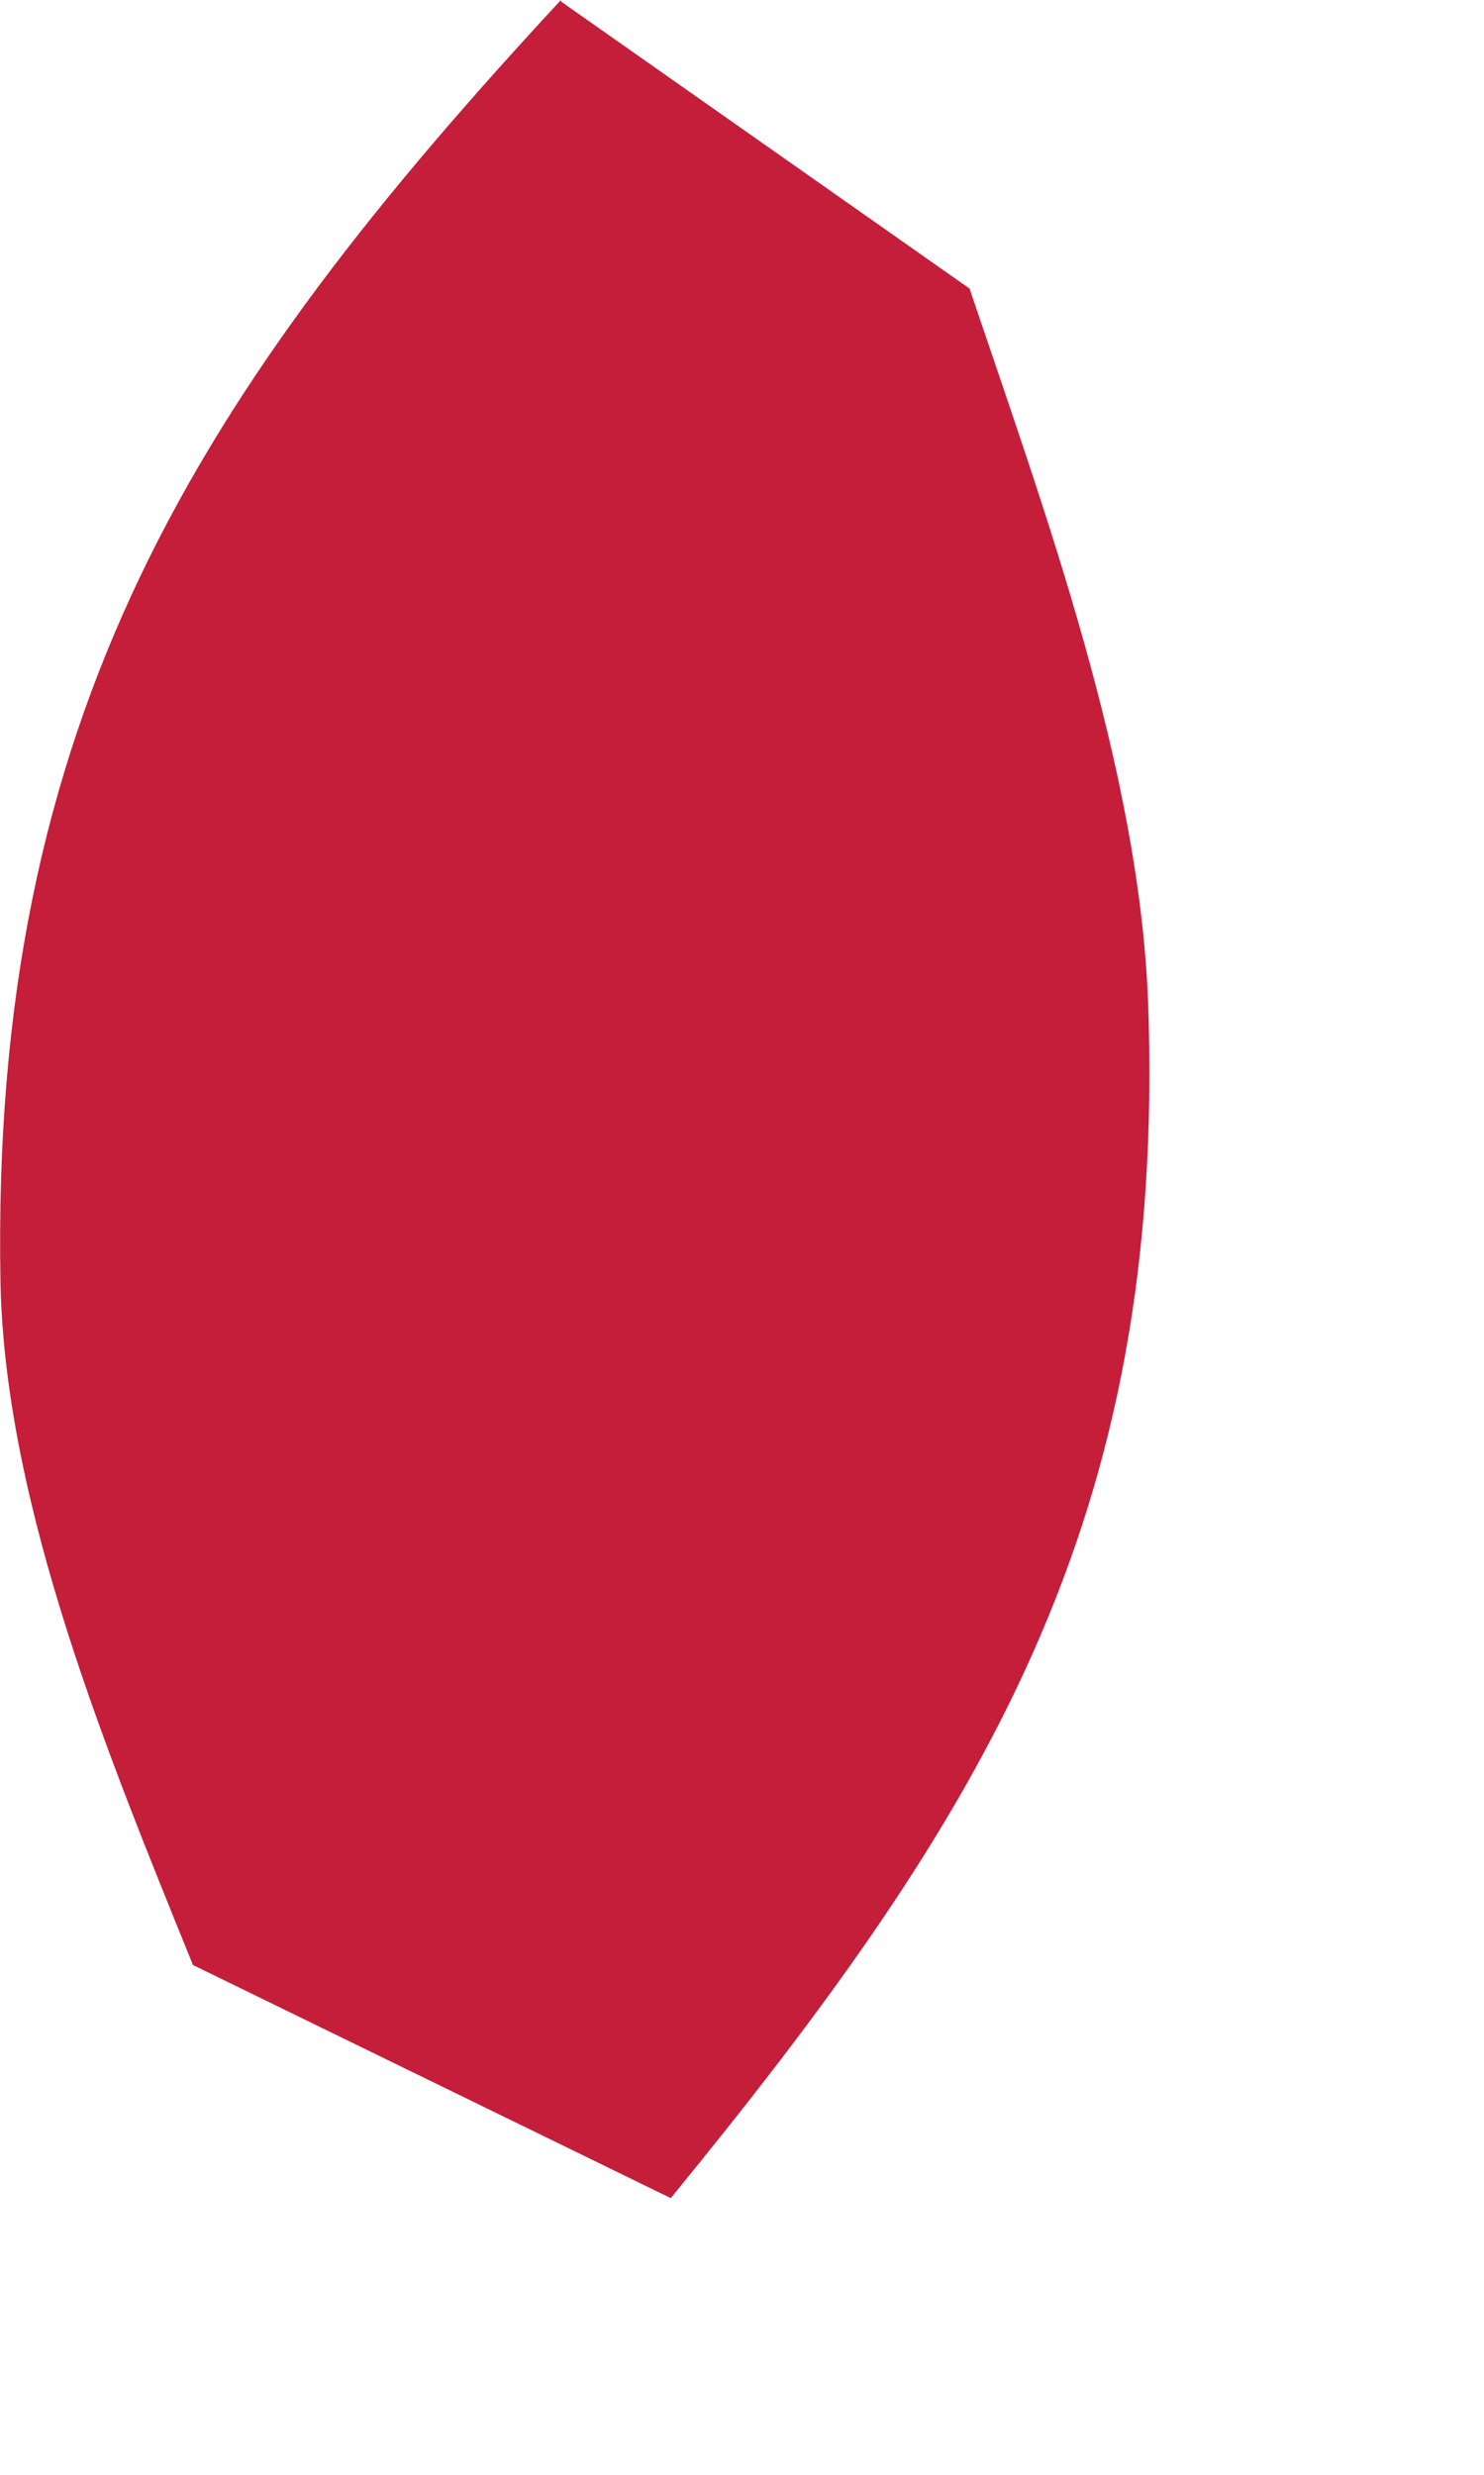
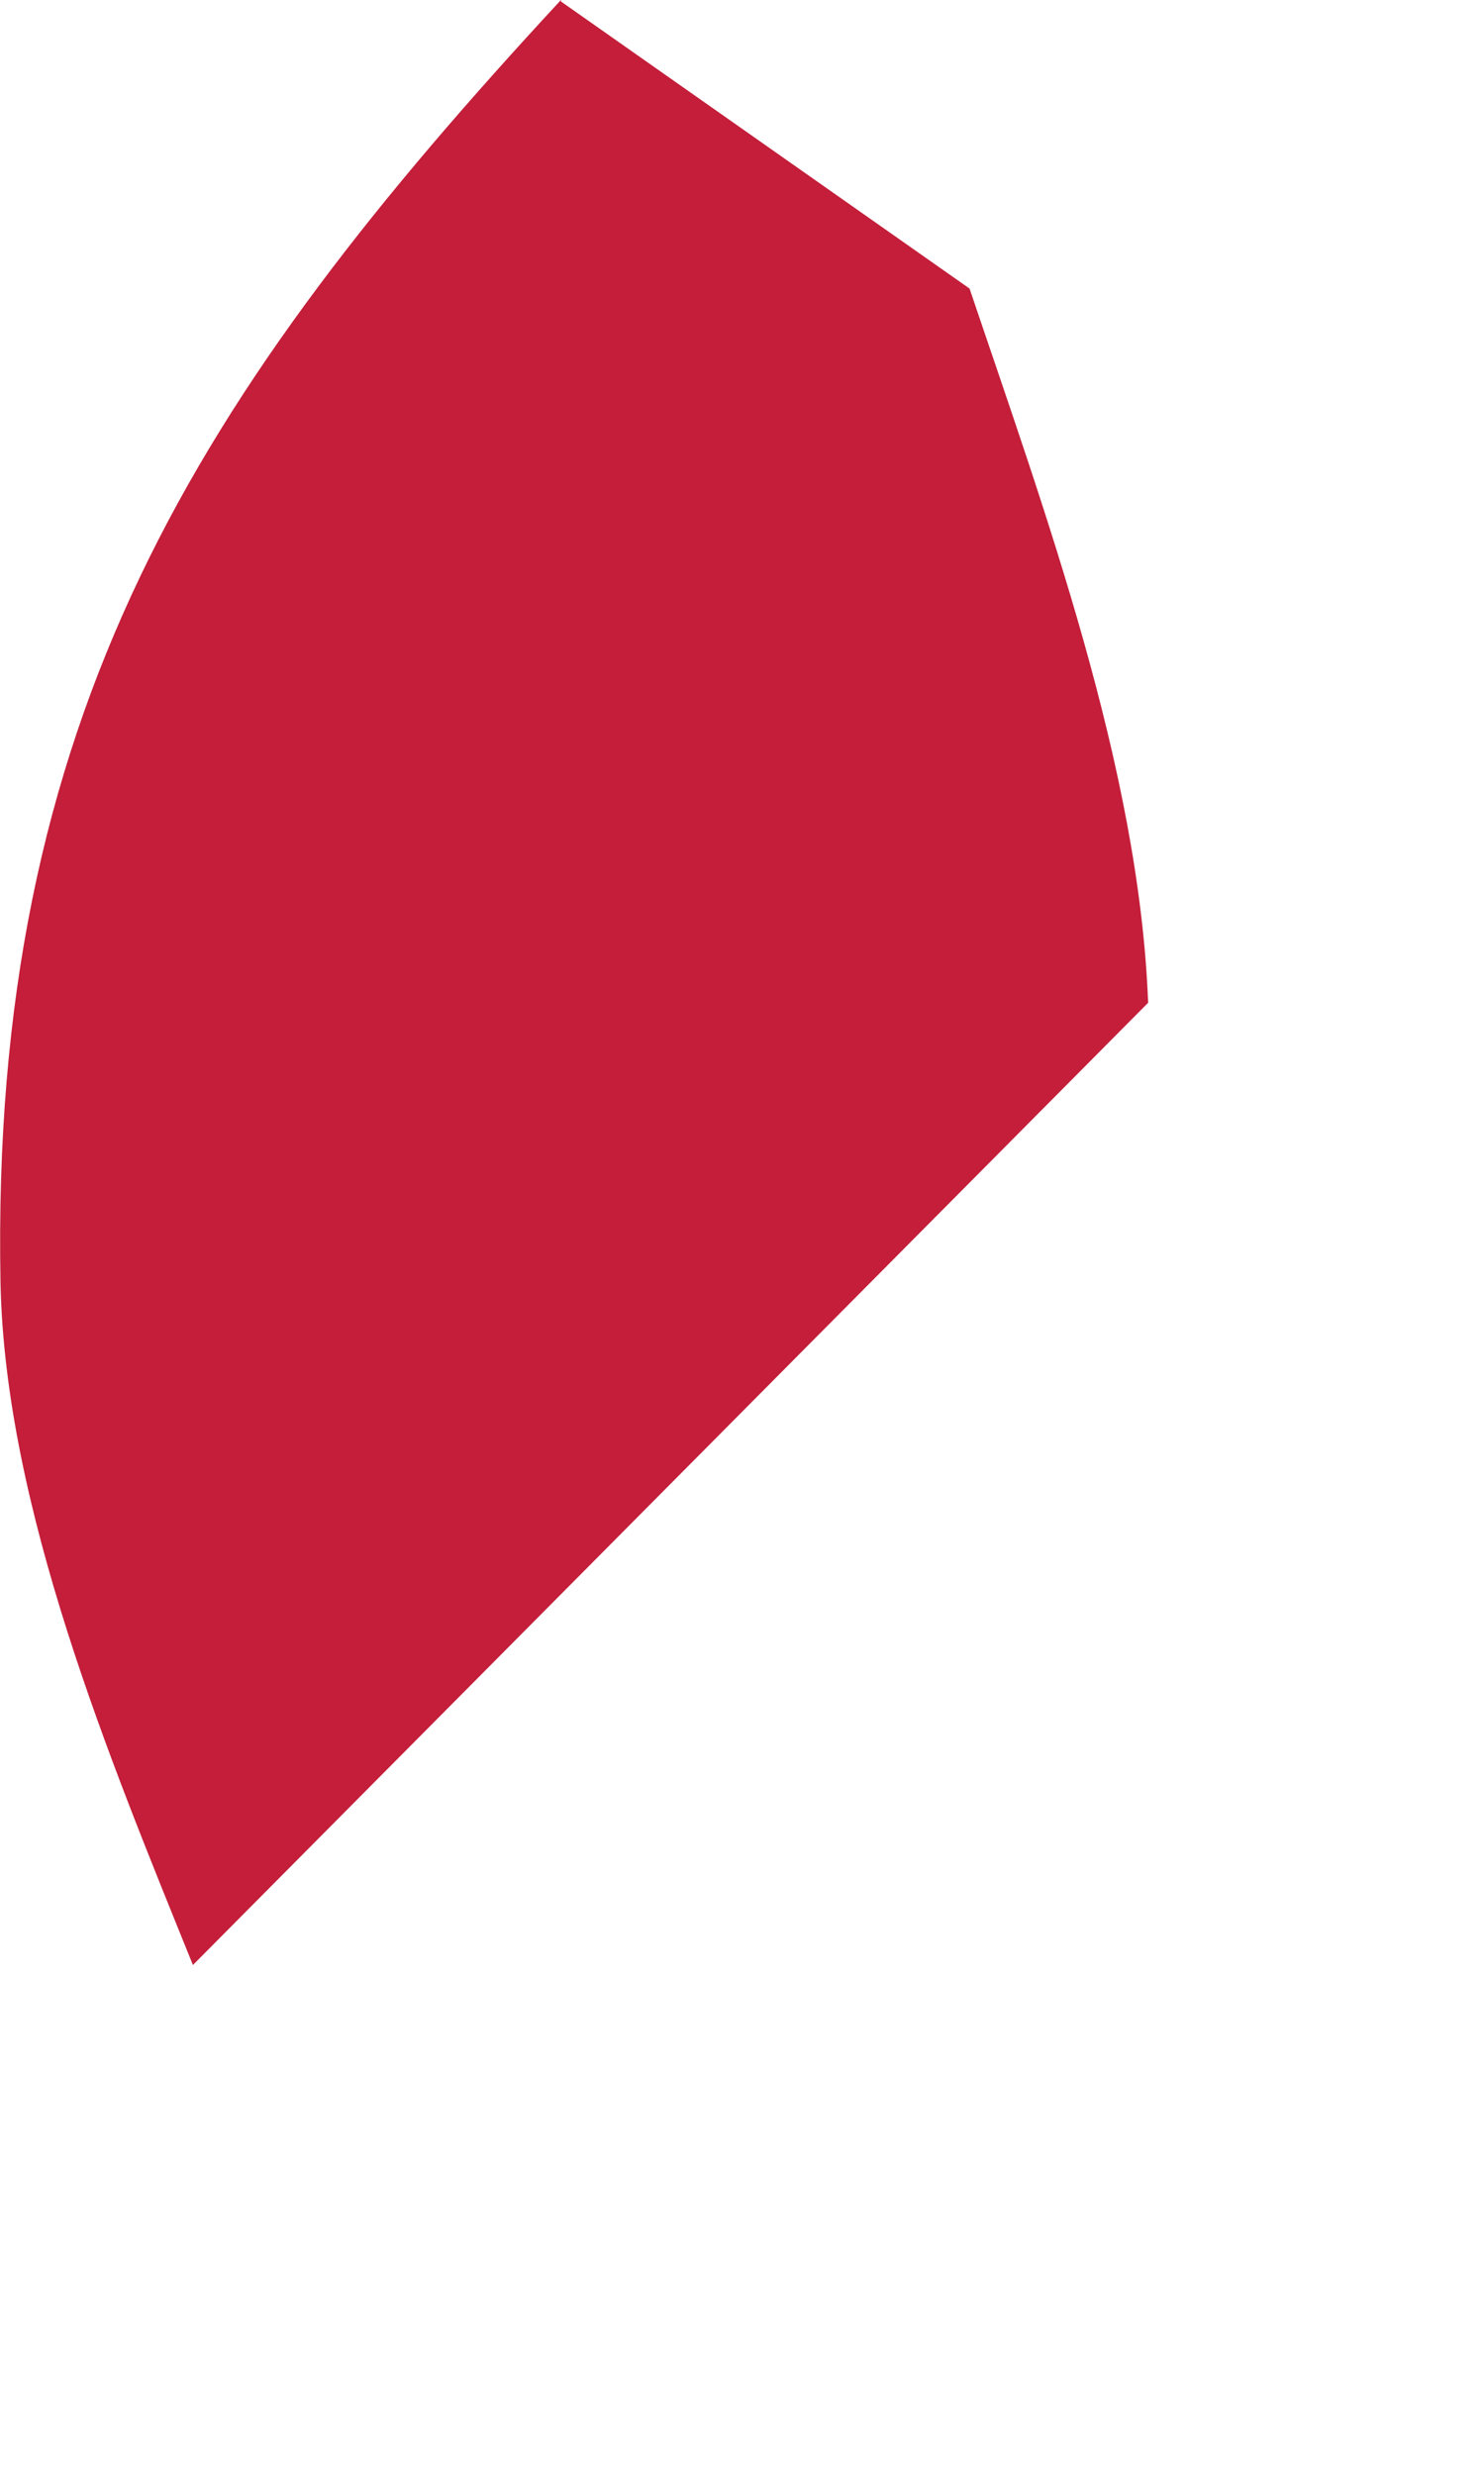
<svg xmlns="http://www.w3.org/2000/svg" fill="none" height="100%" overflow="visible" preserveAspectRatio="none" style="display: block;" viewBox="0 0 3 5" width="100%">
-   <path d="M1.134 0.003L1.96 0.583C2.112 1.033 2.303 1.552 2.321 2.026C2.358 3.071 1.99 3.666 1.356 4.441L0.39 3.97C0.223 3.557 0.01 3.047 0.001 2.591C-0.02 1.449 0.396 0.796 1.134 0V0.003Z" fill="#C41E3A" id="Vector" />
+   <path d="M1.134 0.003L1.96 0.583C2.112 1.033 2.303 1.552 2.321 2.026L0.39 3.97C0.223 3.557 0.01 3.047 0.001 2.591C-0.02 1.449 0.396 0.796 1.134 0V0.003Z" fill="#C41E3A" id="Vector" />
</svg>